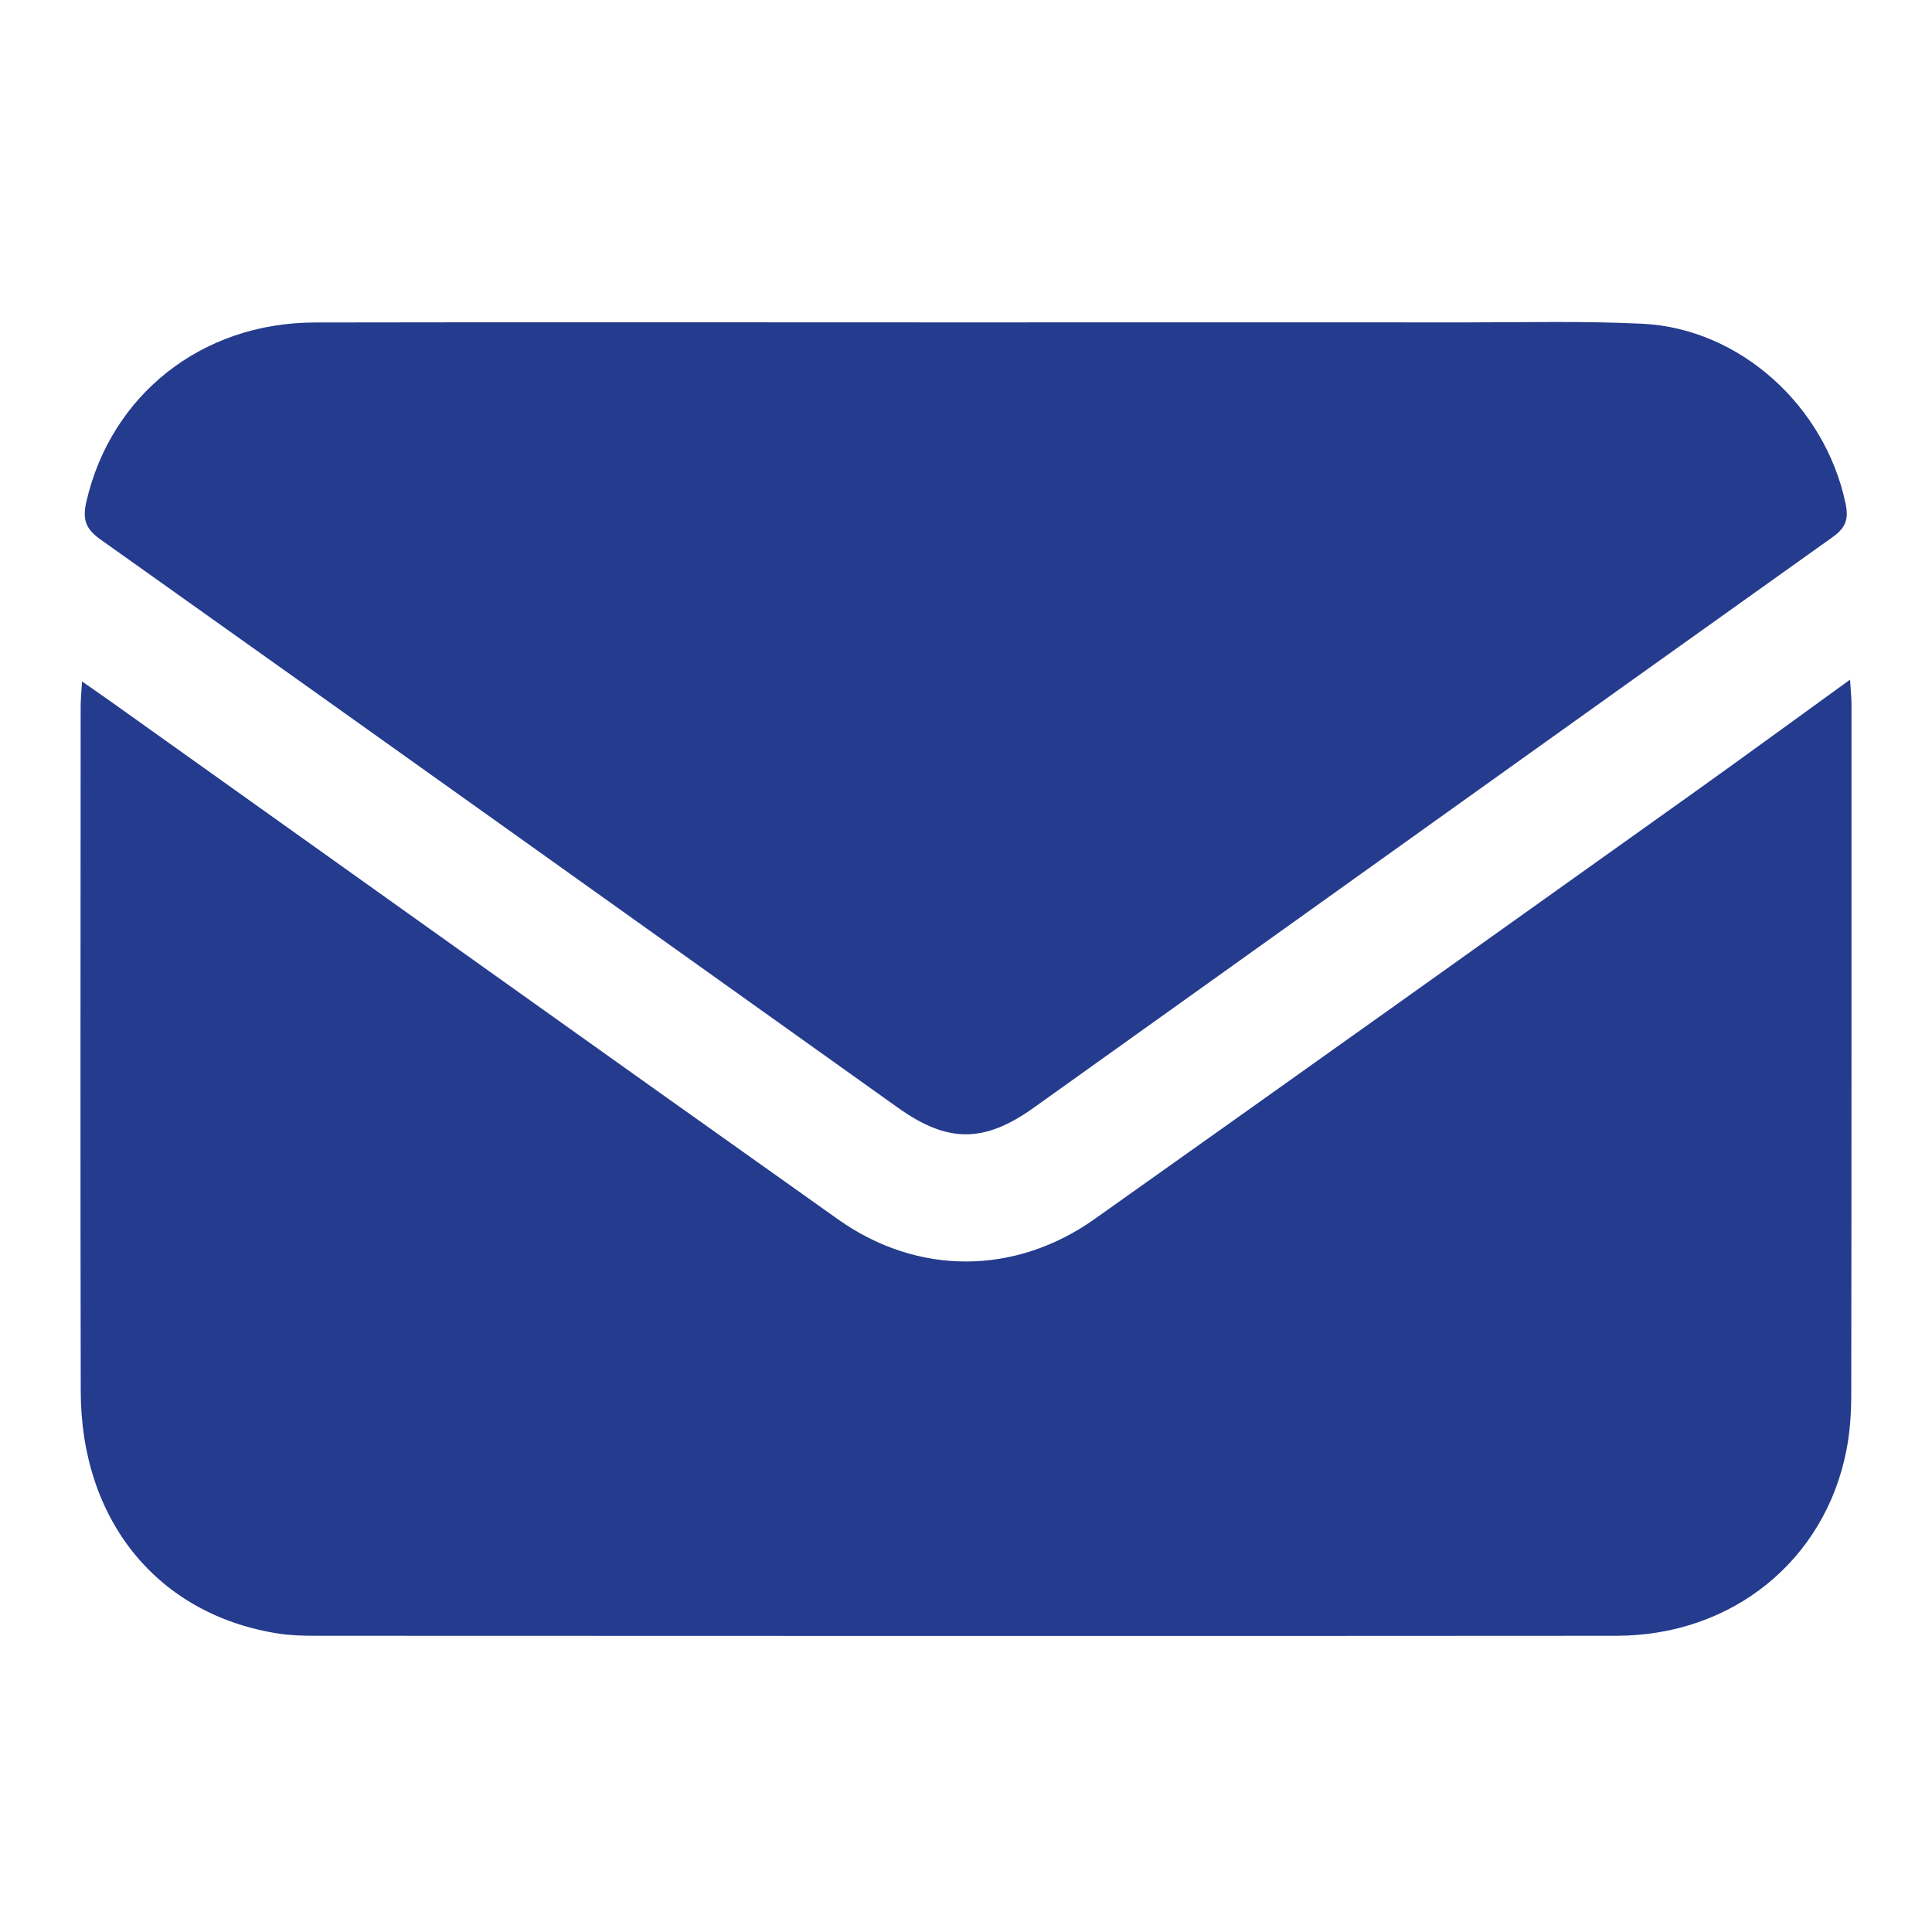
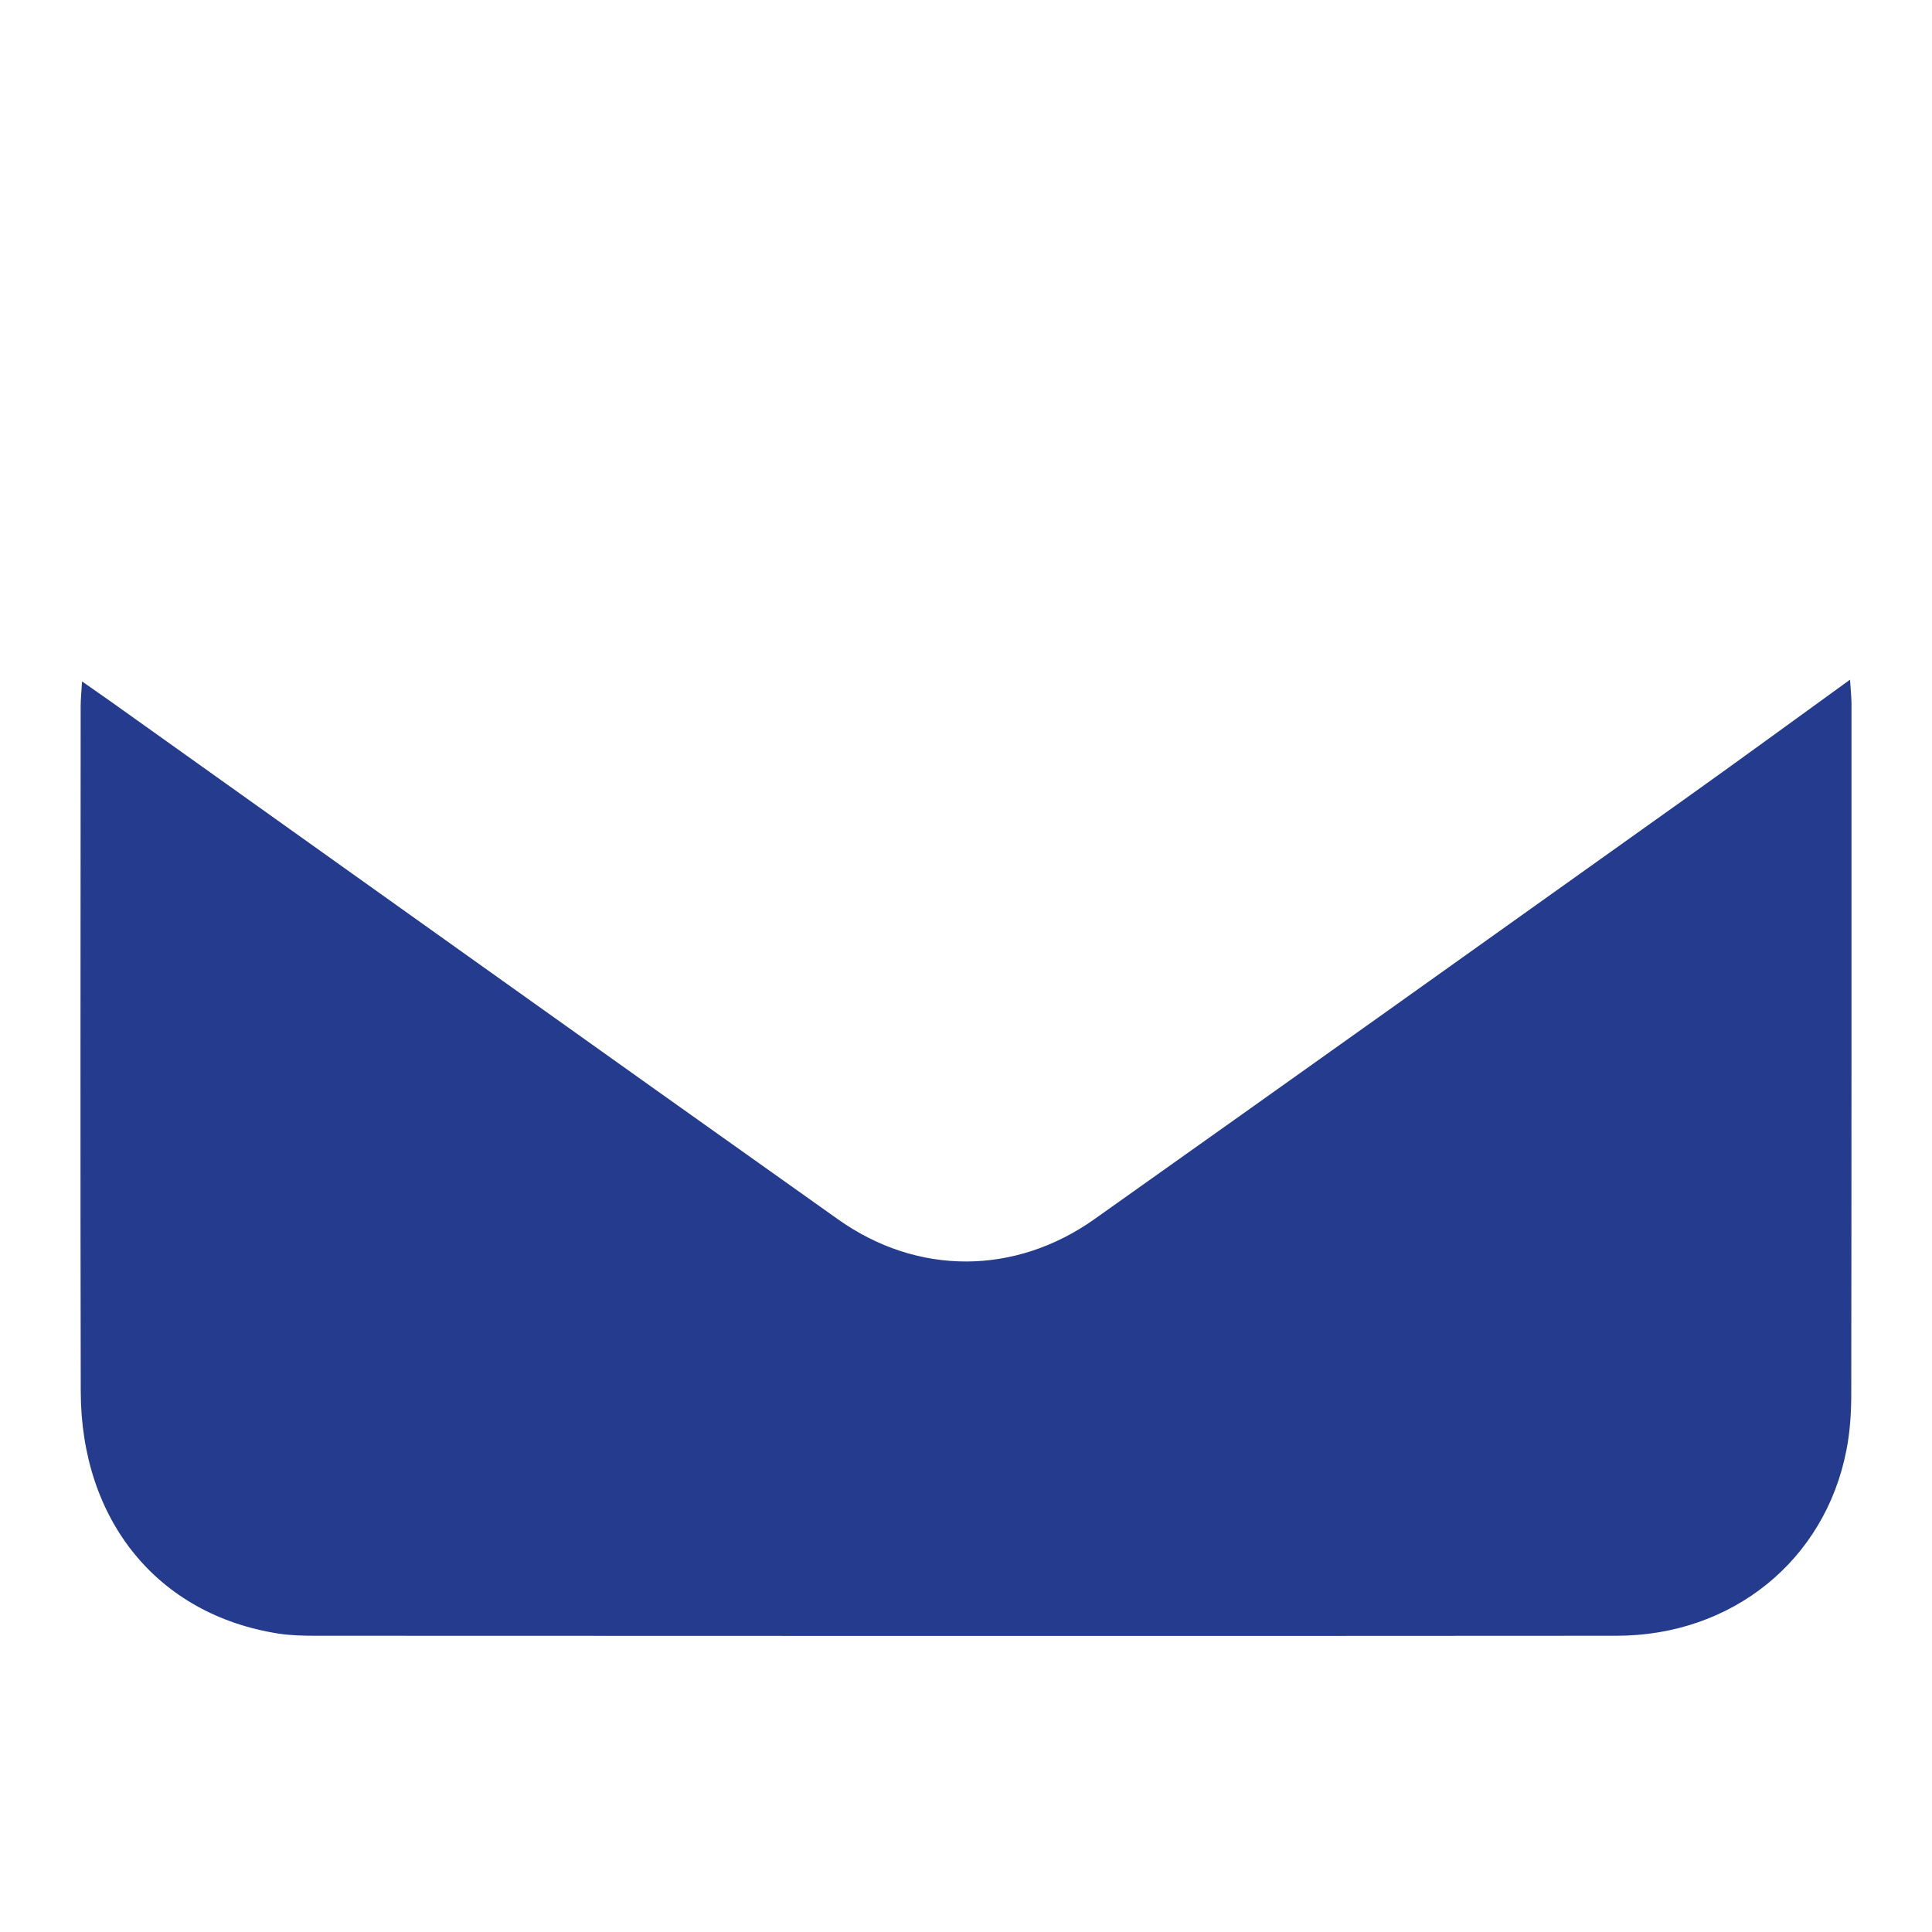
<svg xmlns="http://www.w3.org/2000/svg" width="24" height="24" viewBox="0 0 24 24" fill="none">
  <path d="M22.982 8.443C22.277 8.952 21.623 9.432 20.964 9.901C18.51 11.651 16.056 13.4 13.598 15.143C12.611 15.843 11.399 15.849 10.41 15.147C7.396 13.009 4.388 10.86 1.378 8.716C1.274 8.642 1.169 8.57 1.019 8.465C1.012 8.597 1.002 8.685 1.002 8.772C1.001 11.609 0.997 14.447 1.003 17.284C1.006 18.891 1.961 20.057 3.453 20.292C3.605 20.316 3.762 20.32 3.917 20.32C9.305 20.322 14.694 20.324 20.082 20.32C21.517 20.319 22.671 19.384 22.937 18.014C22.982 17.785 22.997 17.548 22.997 17.314C23.001 14.459 23 11.602 23 8.746C23 8.664 22.99 8.583 22.982 8.443Z" fill="#243B8E" />
-   <path d="M11.994 4.005C9.299 4.005 6.604 4.001 3.909 4.006C2.502 4.009 1.375 4.908 1.072 6.236C1.024 6.449 1.061 6.568 1.245 6.699C4.551 9.047 7.852 11.406 11.154 13.76C11.773 14.201 12.225 14.201 12.842 13.76C16.151 11.398 19.456 9.03 22.767 6.671C22.93 6.555 22.967 6.445 22.926 6.253C22.67 5.042 21.615 4.083 20.407 4.022C19.678 3.986 18.946 4.005 18.215 4.005C16.141 4.003 14.068 4.005 11.994 4.005Z" fill="#243B8E" />
</svg>